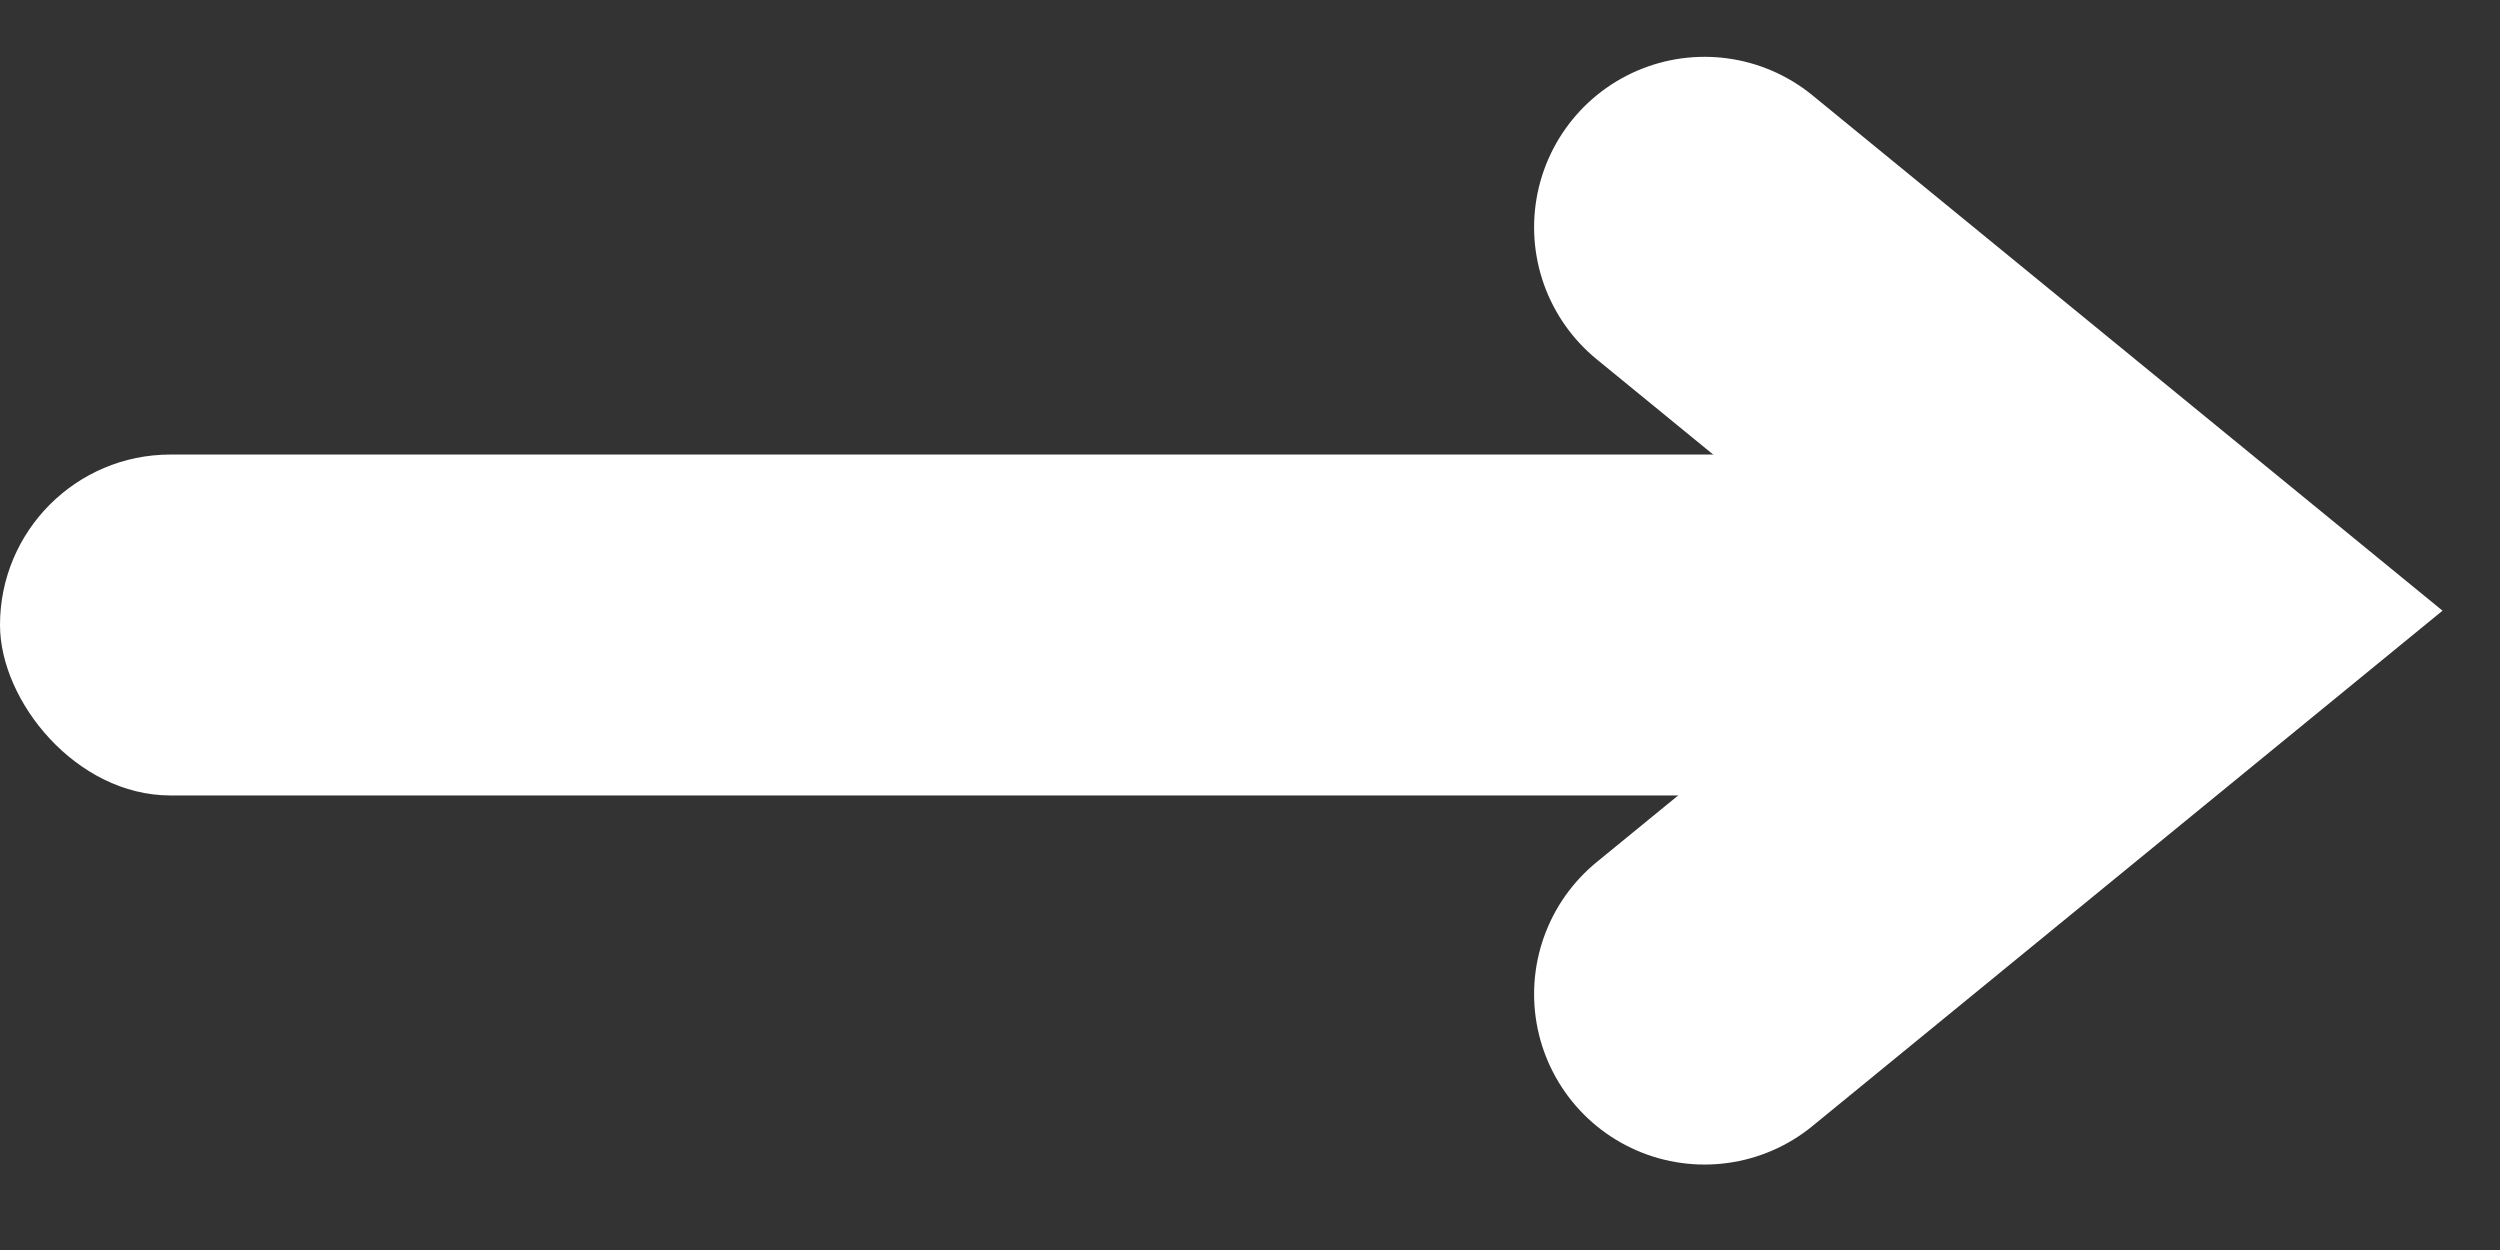
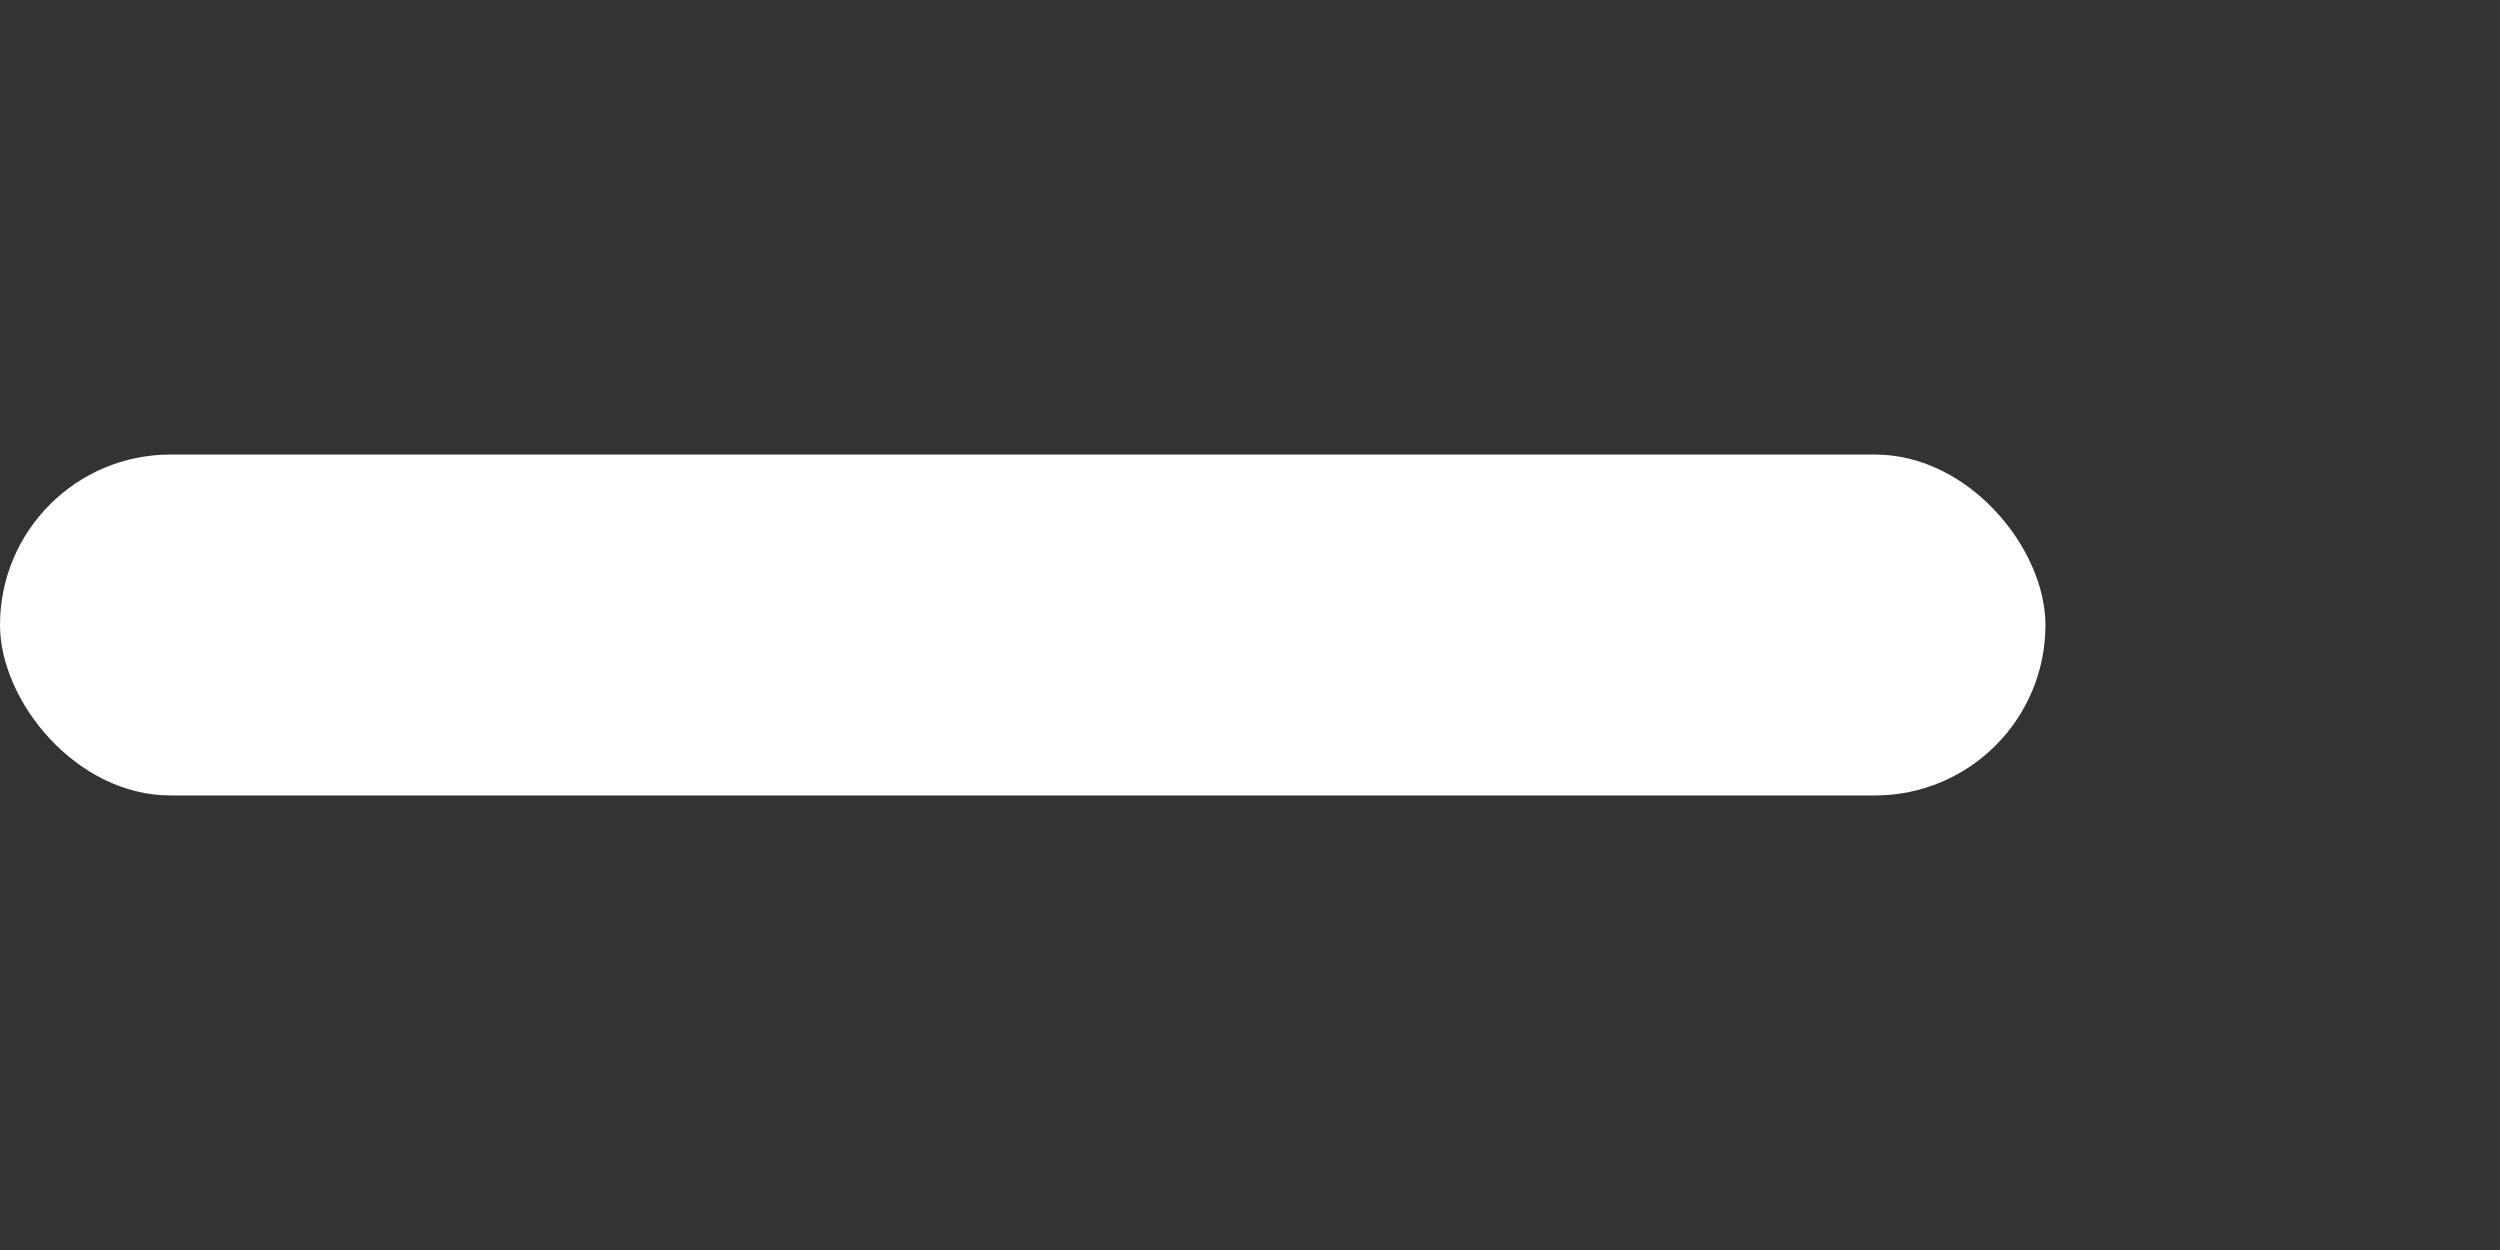
<svg xmlns="http://www.w3.org/2000/svg" width="22" height="11" viewBox="0 0 22 11" fill="none">
  <rect x="0" y="0" width="22" height="11" fill="#333333" stroke="none" />
-   <path d="M15 2L19.125 5.374L15 8.748" stroke="white" stroke-width="3" stroke-linecap="round" />
  <rect y="4" width="18" height="3" rx="1.5" fill="white" />
</svg>